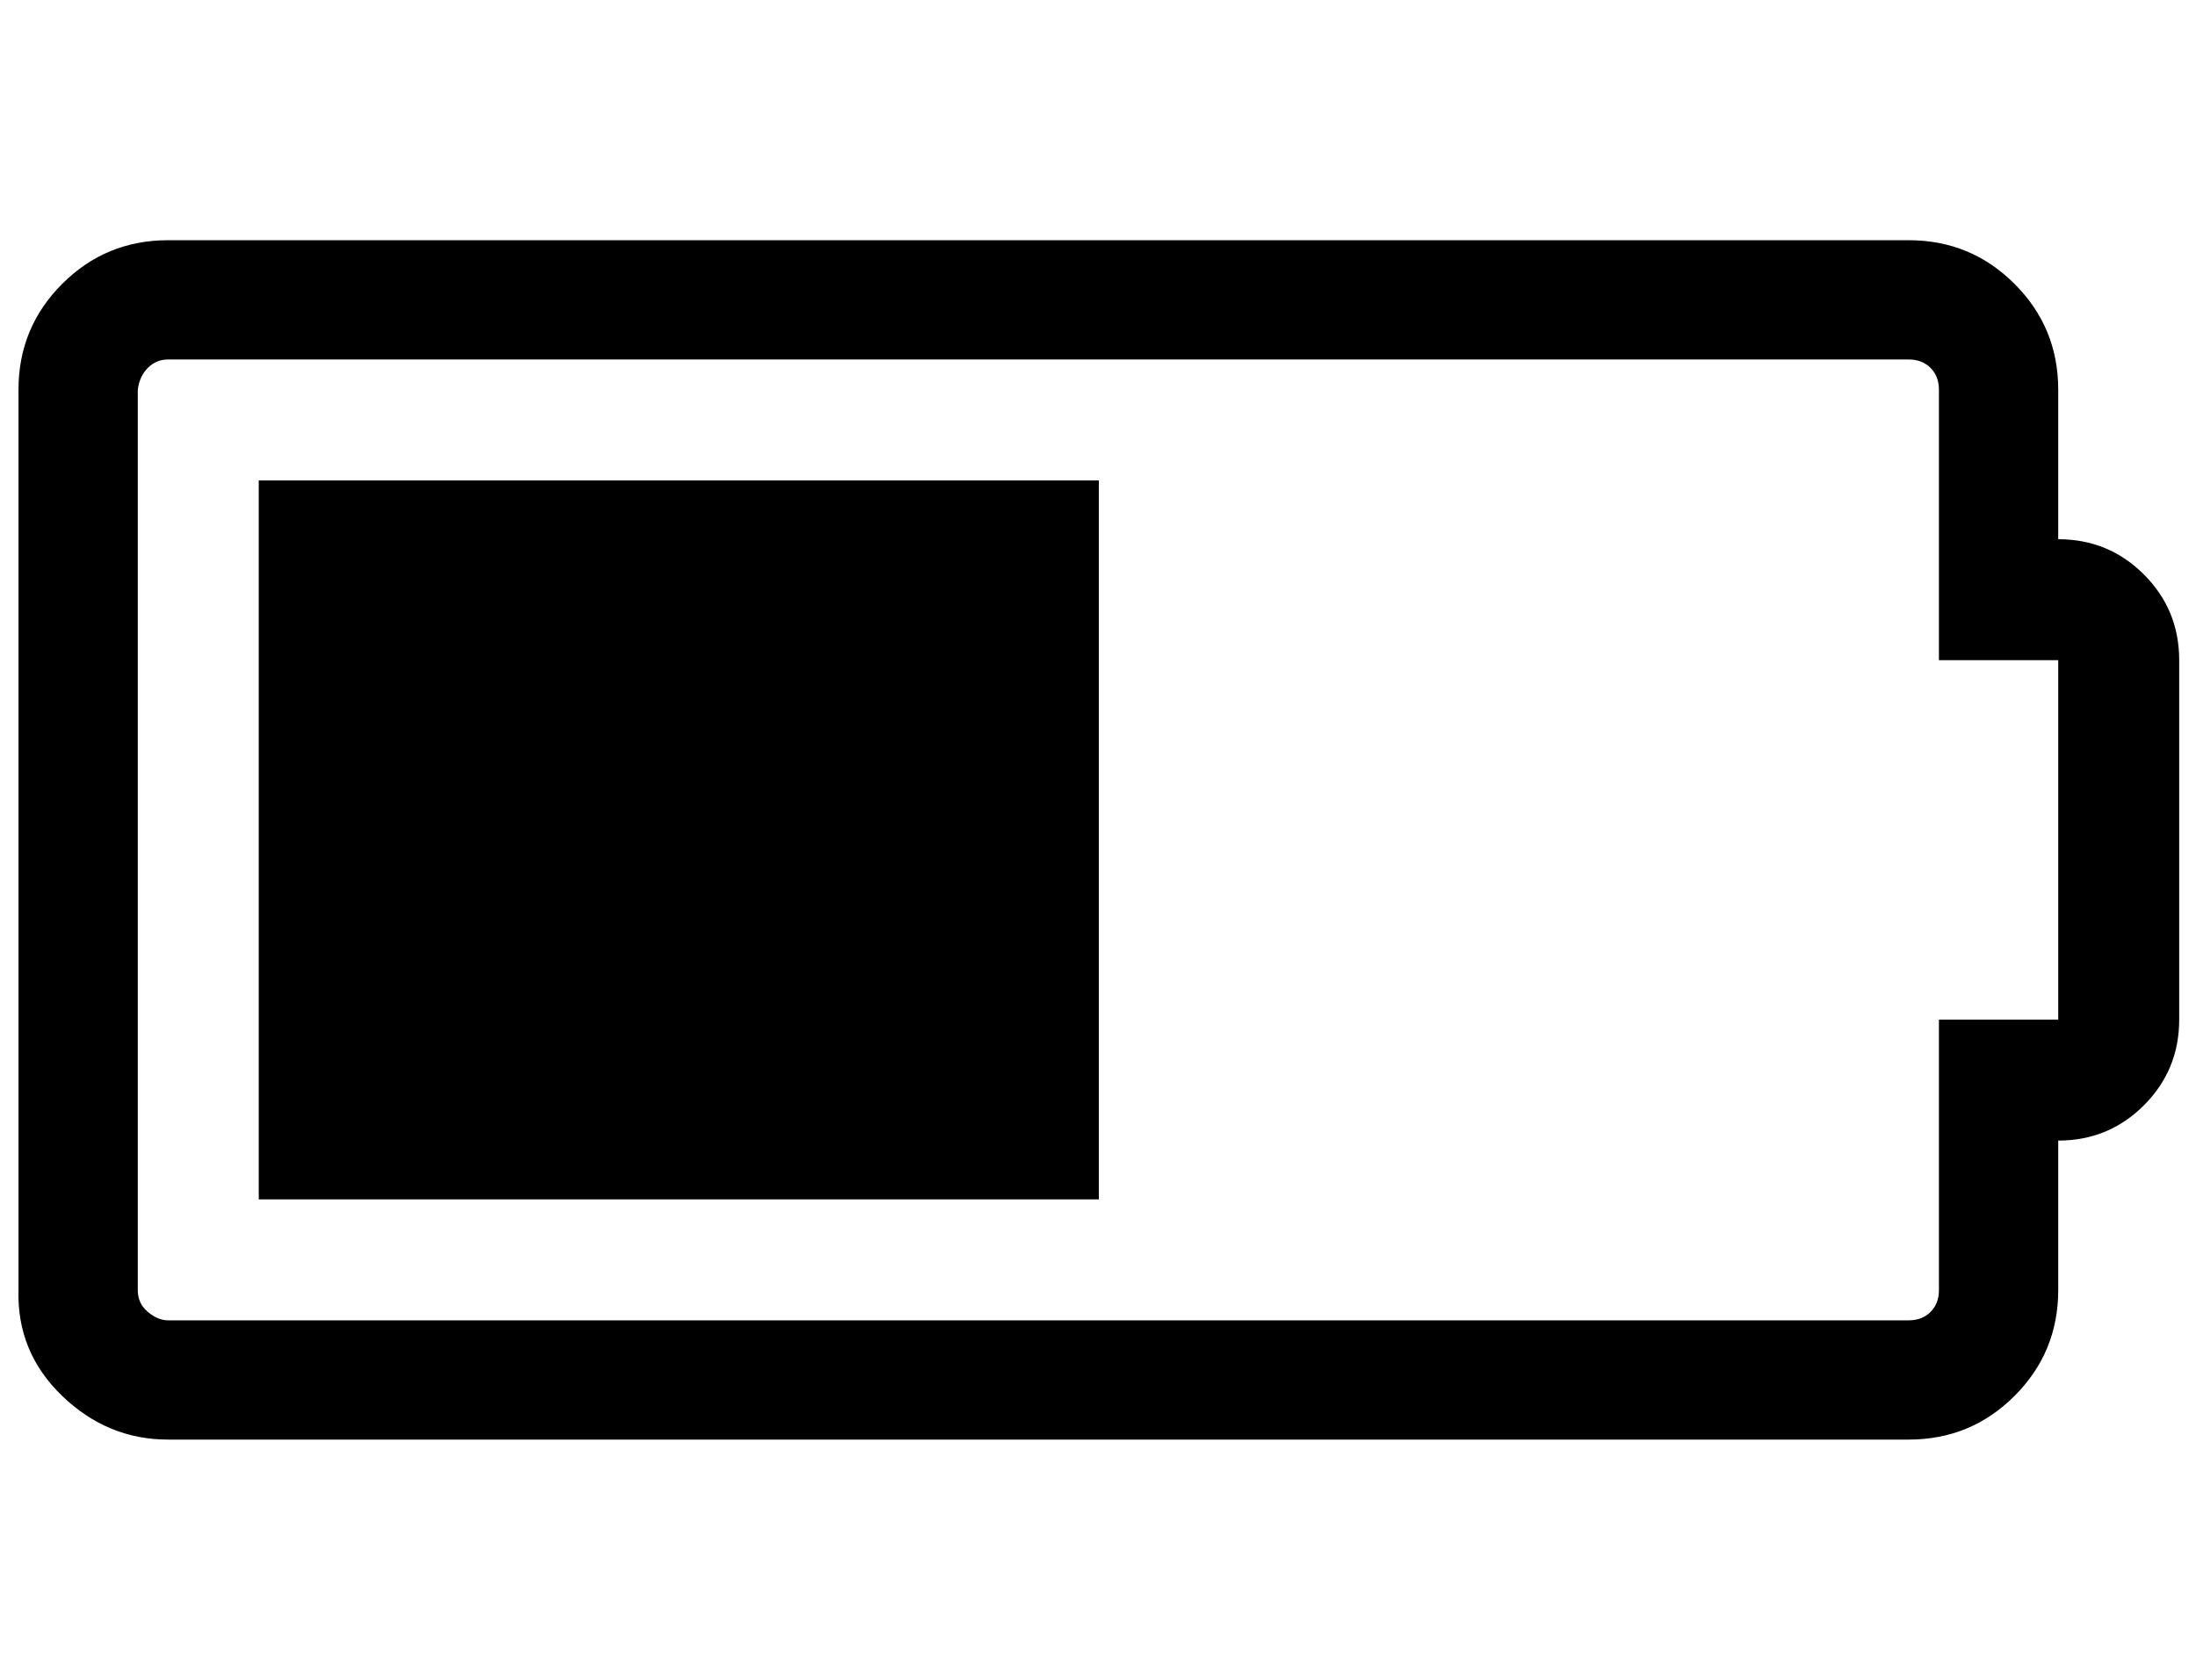
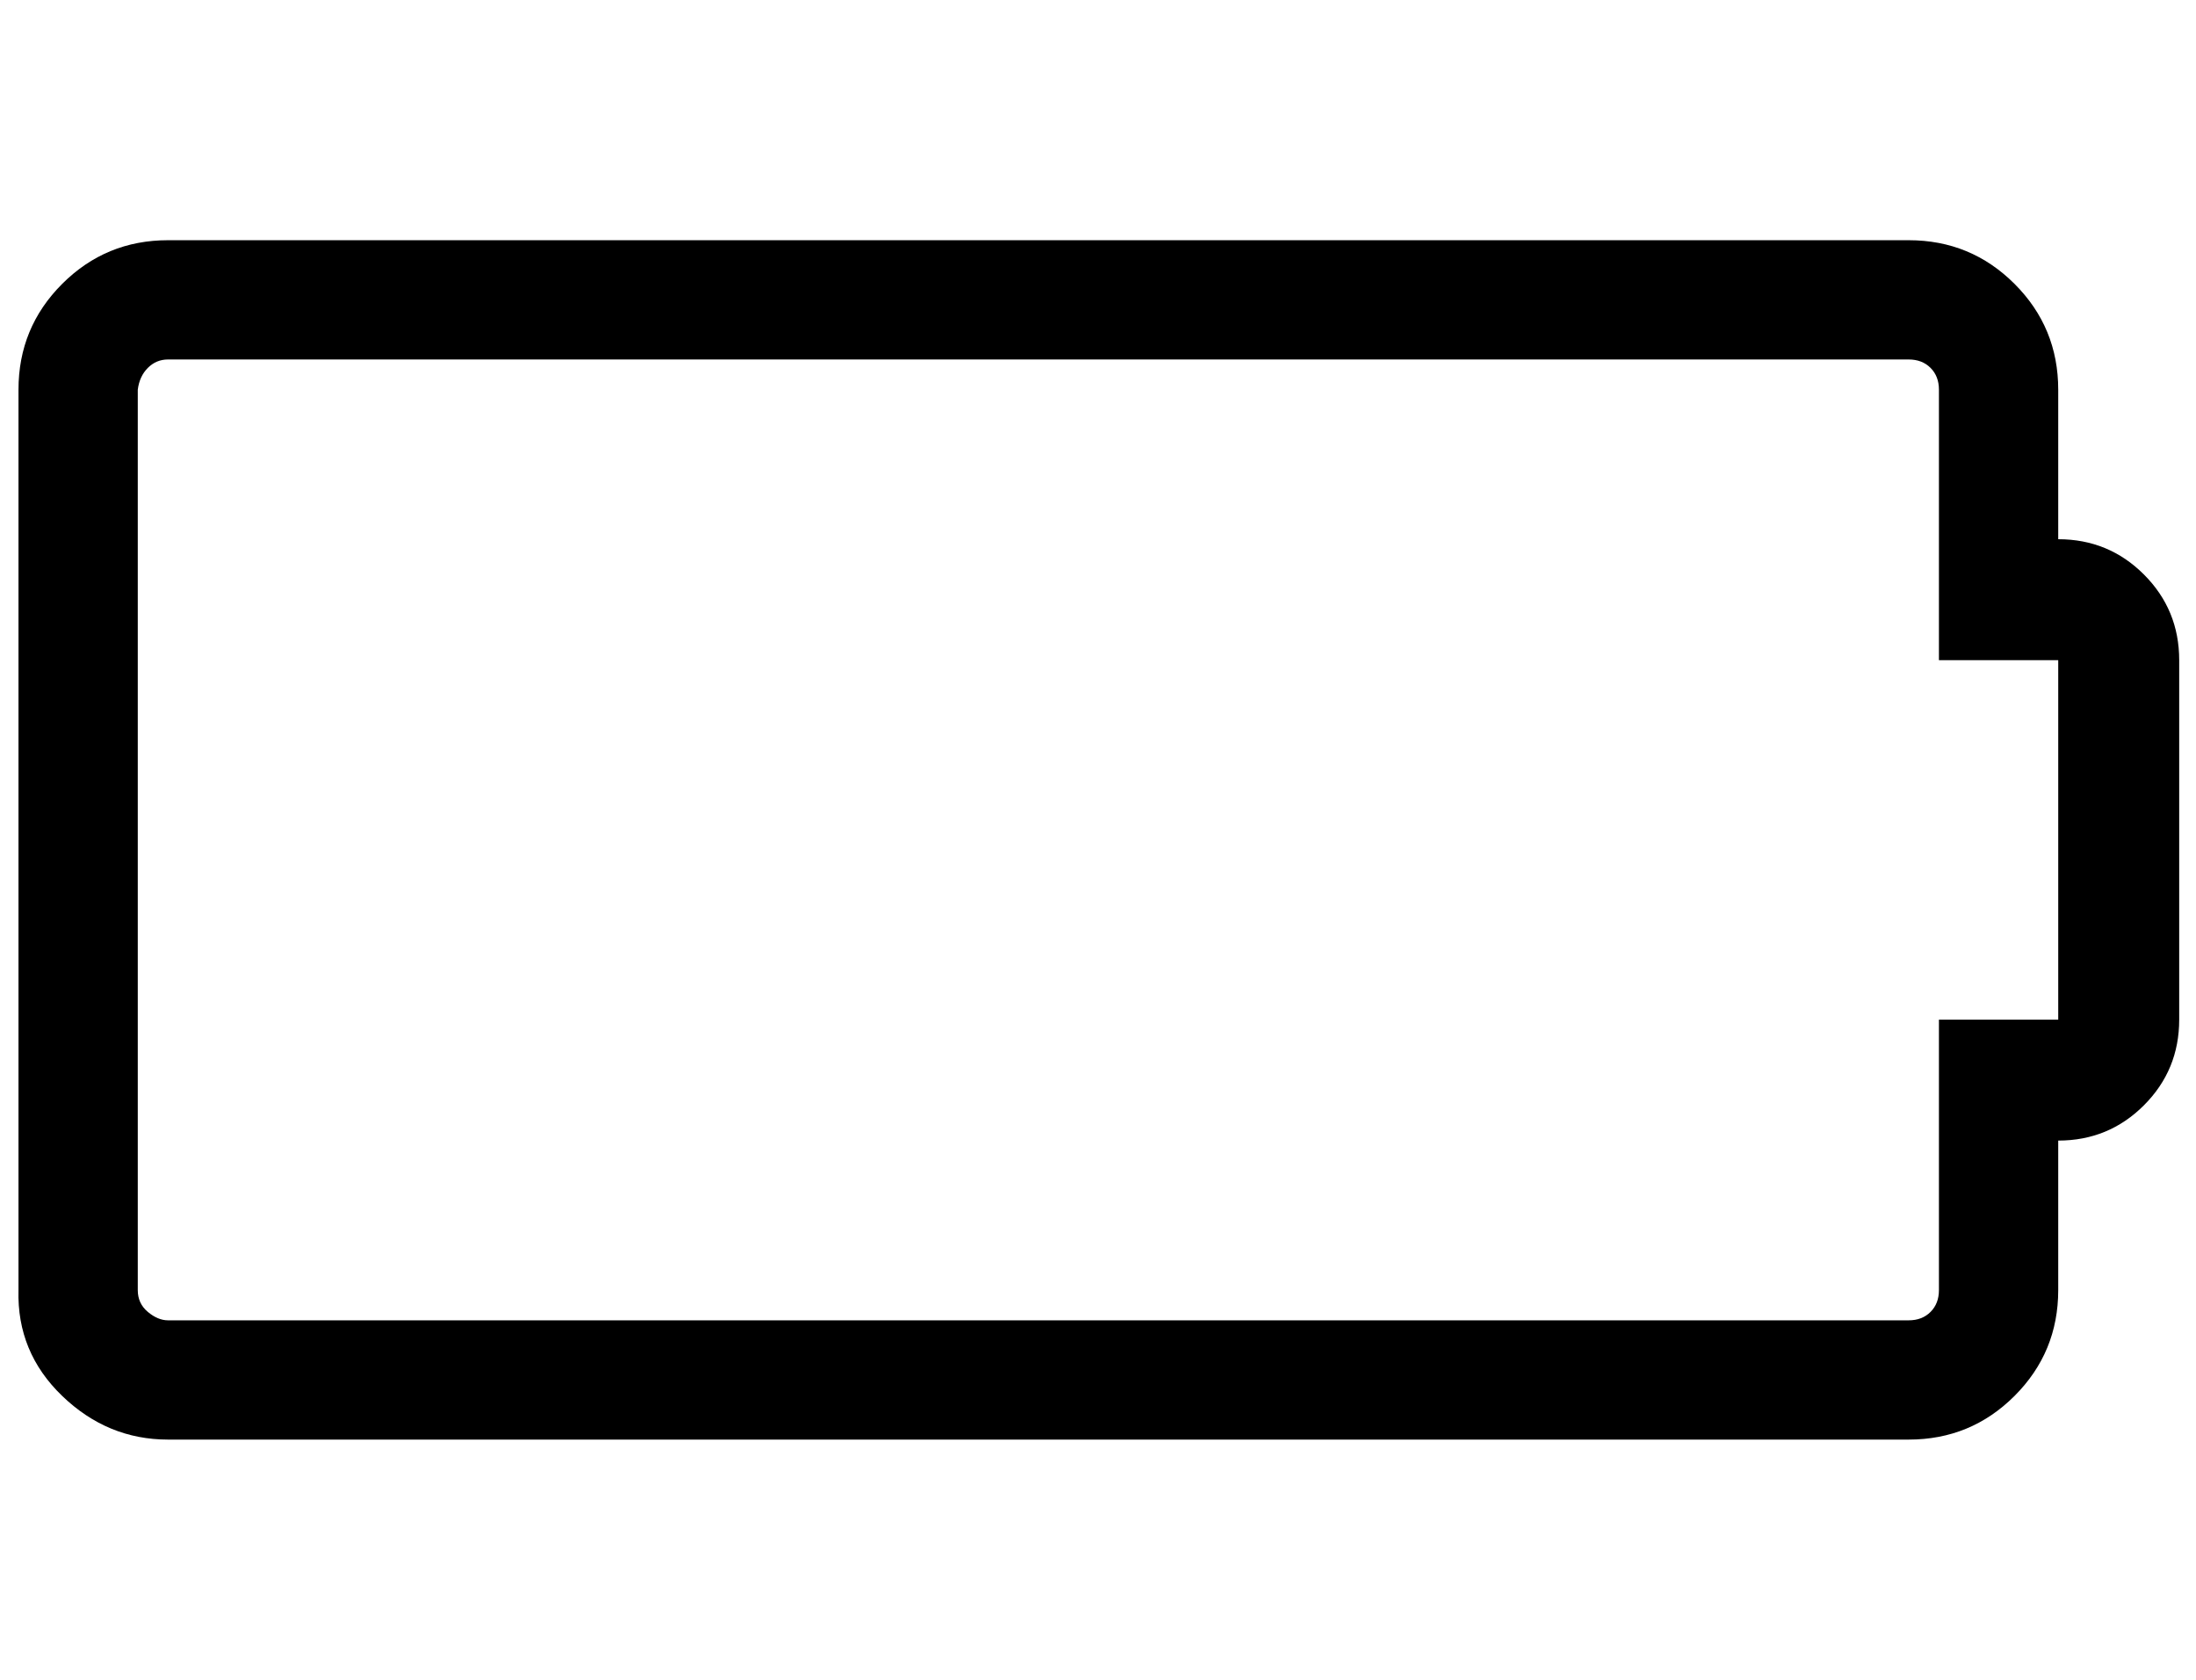
<svg xmlns="http://www.w3.org/2000/svg" version="1.1" viewBox="-11 0 1307 1000">
-   <path fill="currentColor" d="M143 714v-428h500v428h-500zM1214 321q30 0 51 21t21 51v214q0 30 -21 51t-51 21v89q0 37 -26 63t-63 26h-1036q-36 0 -63 -26t-26 -63v-536q0 -37 26 -63t63 -26h1036q37 0 63 26t26 63v89zM1214 607v-214h-71v-161q0 -8 -5 -13t-13 -5h-1036q-7 0 -12 5t-6 13v536 q0 8 6 13t12 5h1036q8 0 13 -5t5 -13v-161h71z" />
+   <path fill="currentColor" d="M143 714v-428v428h-500zM1214 321q30 0 51 21t21 51v214q0 30 -21 51t-51 21v89q0 37 -26 63t-63 26h-1036q-36 0 -63 -26t-26 -63v-536q0 -37 26 -63t63 -26h1036q37 0 63 26t26 63v89zM1214 607v-214h-71v-161q0 -8 -5 -13t-13 -5h-1036q-7 0 -12 5t-6 13v536 q0 8 6 13t12 5h1036q8 0 13 -5t5 -13v-161h71z" />
</svg>